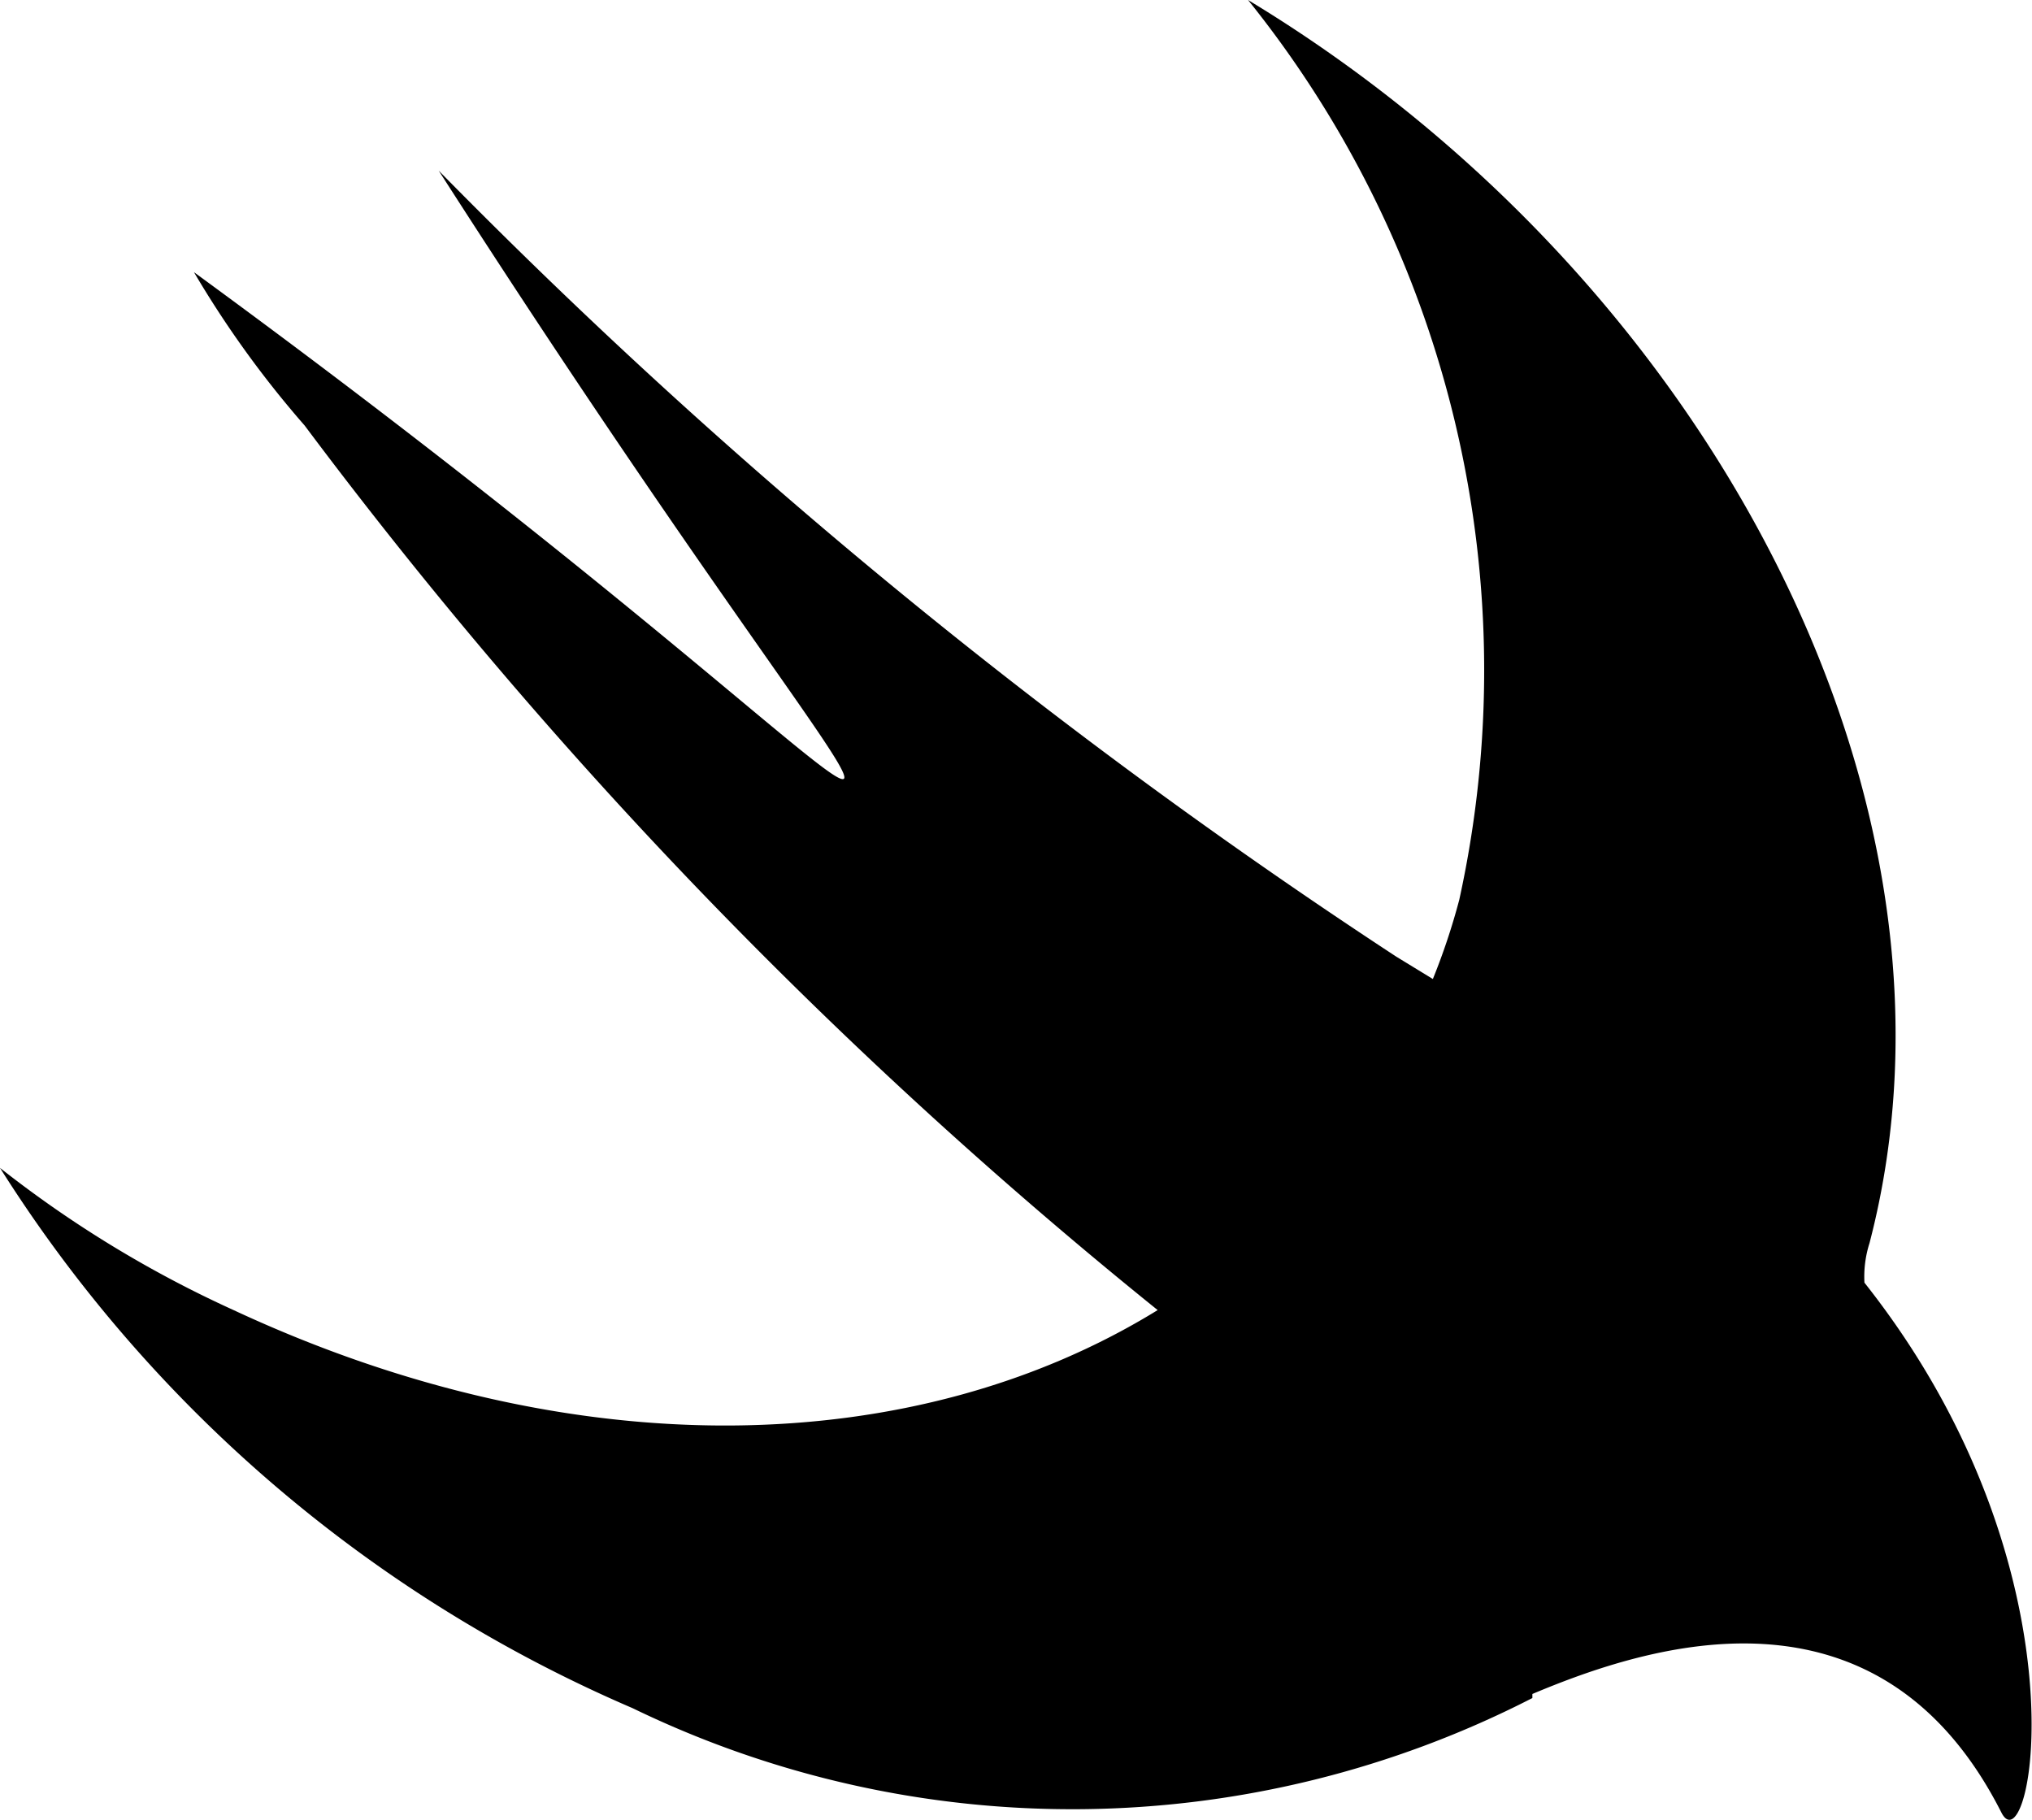
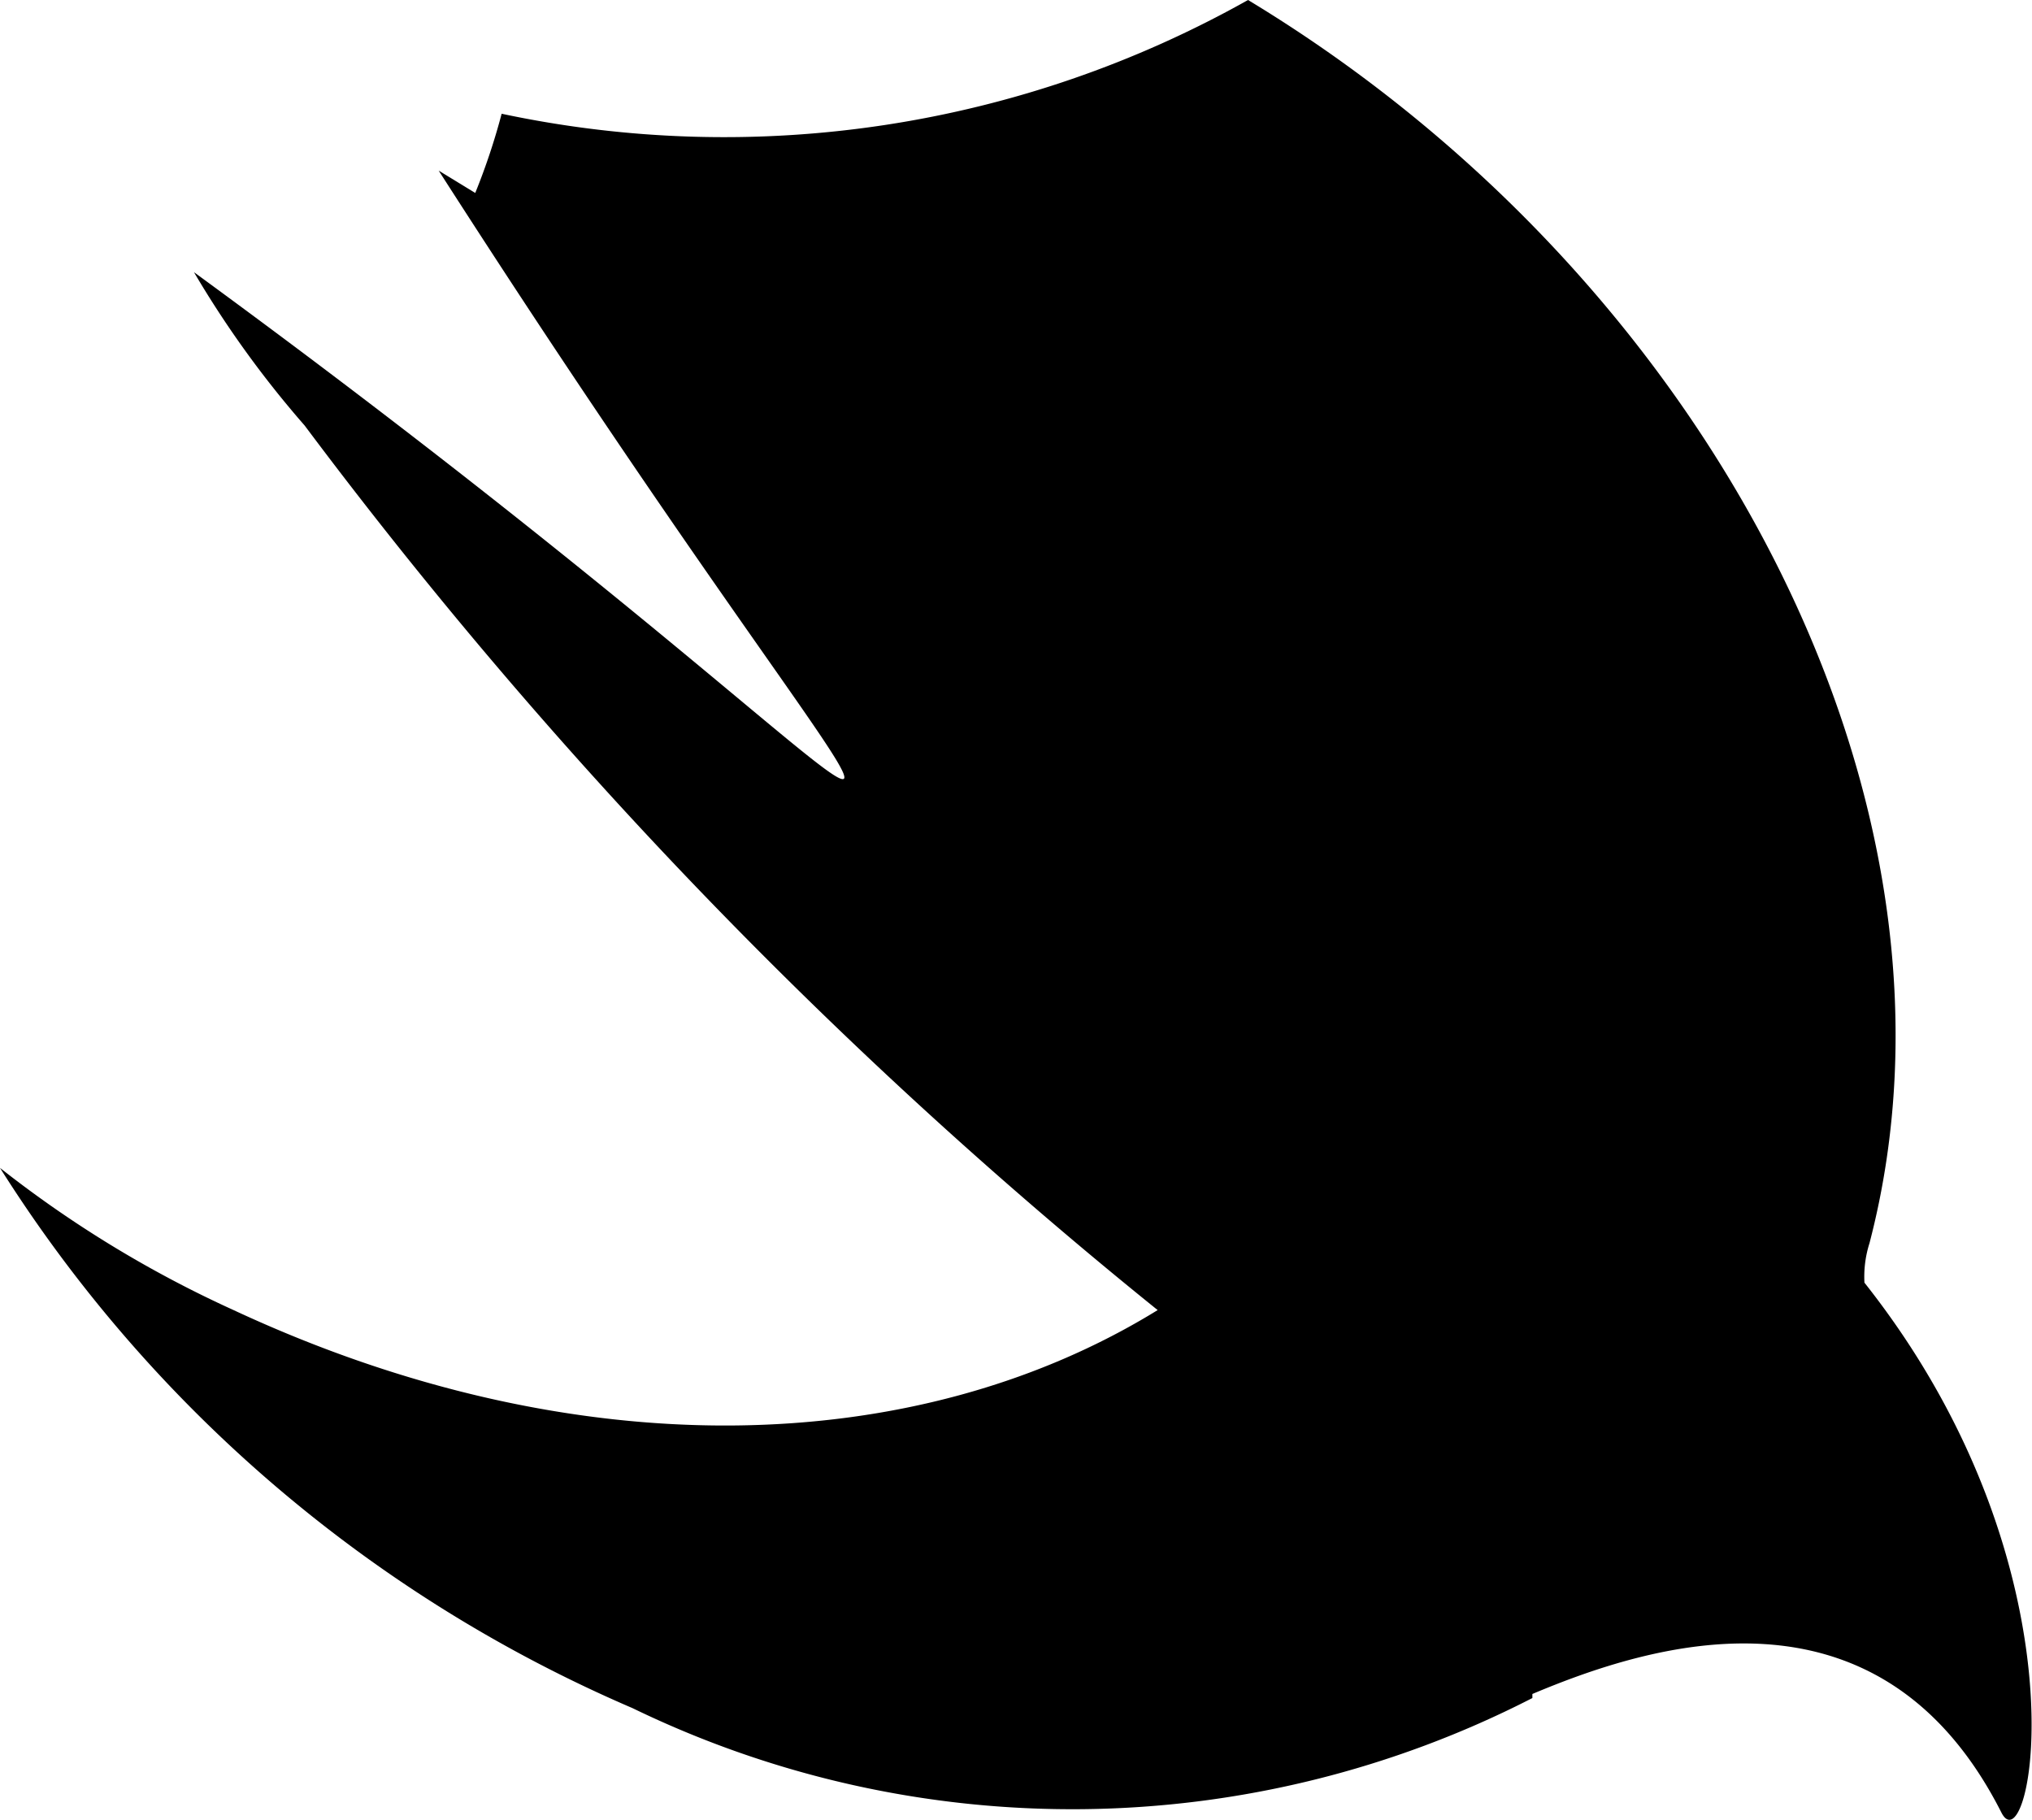
<svg xmlns="http://www.w3.org/2000/svg" viewBox="2 3 20.01 17.92">
  <title>language_swift</title>
-   <rect width="24" height="24" fill="none" />
-   <path d="M17.09,19.72a9.92,9.92,0,0,1-8.86.1A13.81,13.81,0,0,1,2,14.5a11.2,11.2,0,0,0,2.3,1.4c3.37,1.57,6.73,1.46,9.1,0A48.49,48.49,0,0,1,5,7.19,10,10,0,0,1,3.91,5.68c8.28,6.05,7.92,7.59,2.41-1a57,57,0,0,0,9.43,7.74l.36.22a6.48,6.48,0,0,0,.26-.78A10.53,10.53,0,0,0,14.29,3c4.55,2.75,7.25,7.91,6.12,12.24a1.09,1.09,0,0,0-.05.39c2.24,2.83,1.64,5.78,1.35,5.22-1.21-2.39-3.48-1.65-4.62-1.17Z" />
+   <path d="M17.09,19.72a9.92,9.92,0,0,1-8.86.1A13.81,13.81,0,0,1,2,14.5a11.2,11.2,0,0,0,2.3,1.4c3.37,1.57,6.73,1.46,9.1,0A48.49,48.49,0,0,1,5,7.19,10,10,0,0,1,3.91,5.68c8.28,6.05,7.92,7.59,2.41-1l.36.22a6.48,6.48,0,0,0,.26-.78A10.53,10.53,0,0,0,14.29,3c4.55,2.75,7.25,7.91,6.12,12.24a1.09,1.09,0,0,0-.05.39c2.24,2.83,1.64,5.78,1.35,5.22-1.21-2.39-3.48-1.65-4.62-1.17Z" />
</svg>